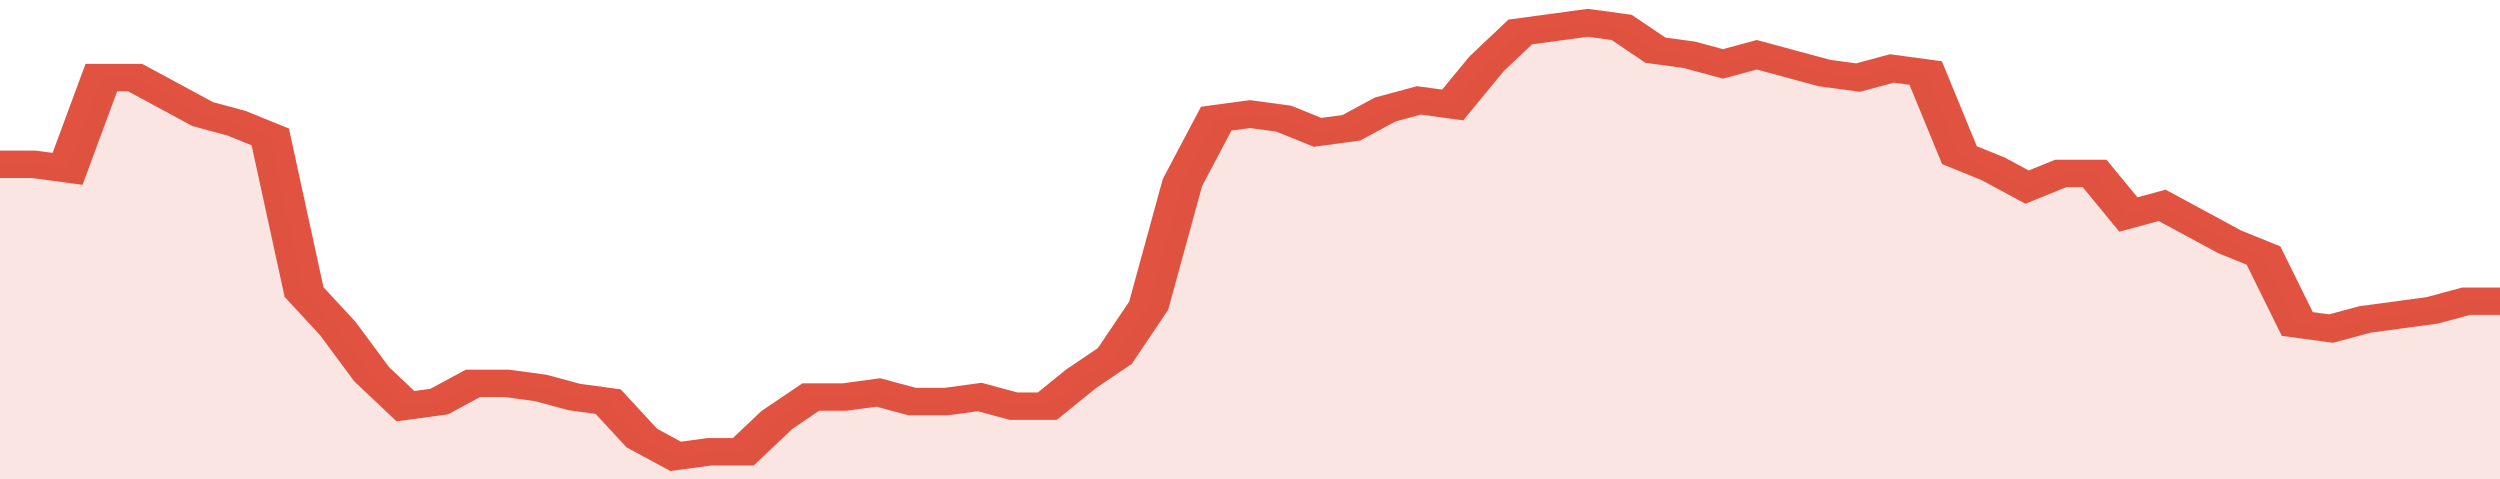
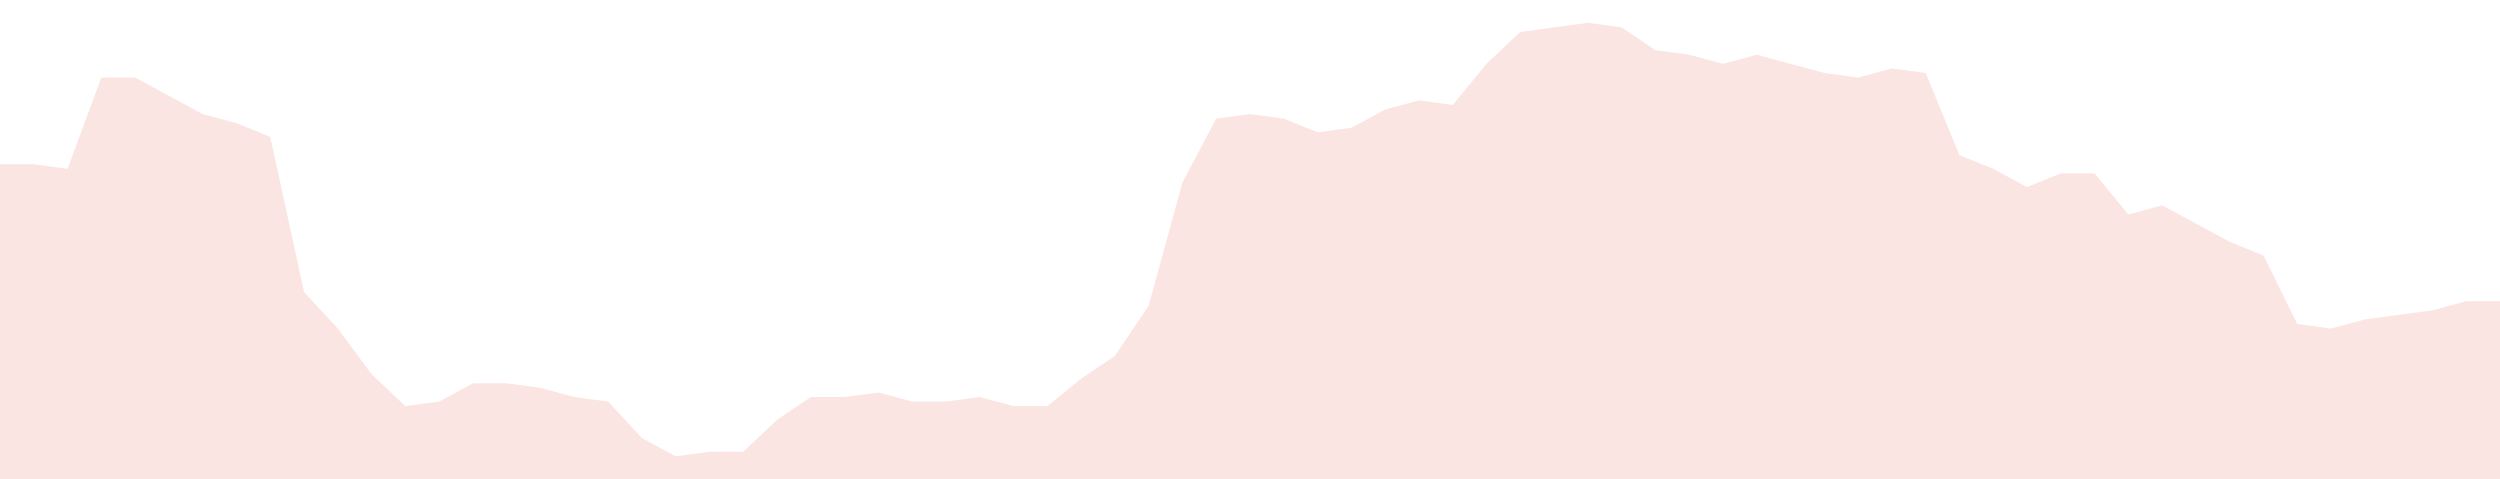
<svg xmlns="http://www.w3.org/2000/svg" viewBox="0 0 370 105" width="120" height="23" preserveAspectRatio="none">
-   <polyline fill="none" stroke="#E15241" stroke-width="6" points="0, 36 5, 36 10, 37 15, 17 20, 17 25, 21 30, 25 35, 27 40, 30 45, 64 50, 72 55, 82 60, 89 65, 88 70, 84 75, 84 80, 85 85, 87 90, 88 95, 96 100, 100 105, 99 110, 99 115, 92 120, 87 125, 87 130, 86 135, 88 140, 88 145, 87 150, 89 155, 89 160, 83 165, 78 170, 67 175, 40 180, 26 185, 25 190, 26 195, 29 200, 28 205, 24 210, 22 215, 23 220, 14 225, 7 230, 6 235, 5 240, 6 245, 11 250, 12 255, 14 260, 12 265, 14 270, 16 275, 17 280, 15 285, 16 290, 34 295, 37 300, 41 305, 38 310, 38 315, 47 320, 45 325, 49 330, 53 335, 56 340, 71 345, 72 350, 70 355, 69 360, 68 365, 66 370, 66 370, 66 "> </polyline>
  <polygon fill="#E15241" opacity="0.15" points="0, 105 0, 36 5, 36 10, 37 15, 17 20, 17 25, 21 30, 25 35, 27 40, 30 45, 64 50, 72 55, 82 60, 89 65, 88 70, 84 75, 84 80, 85 85, 87 90, 88 95, 96 100, 100 105, 99 110, 99 115, 92 120, 87 125, 87 130, 86 135, 88 140, 88 145, 87 150, 89 155, 89 160, 83 165, 78 170, 67 175, 40 180, 26 185, 25 190, 26 195, 29 200, 28 205, 24 210, 22 215, 23 220, 14 225, 7 230, 6 235, 5 240, 6 245, 11 250, 12 255, 14 260, 12 265, 14 270, 16 275, 17 280, 15 285, 16 290, 34 295, 37 300, 41 305, 38 310, 38 315, 47 320, 45 325, 49 330, 53 335, 56 340, 71 345, 72 350, 70 355, 69 360, 68 365, 66 370, 66 370, 105 " />
</svg>